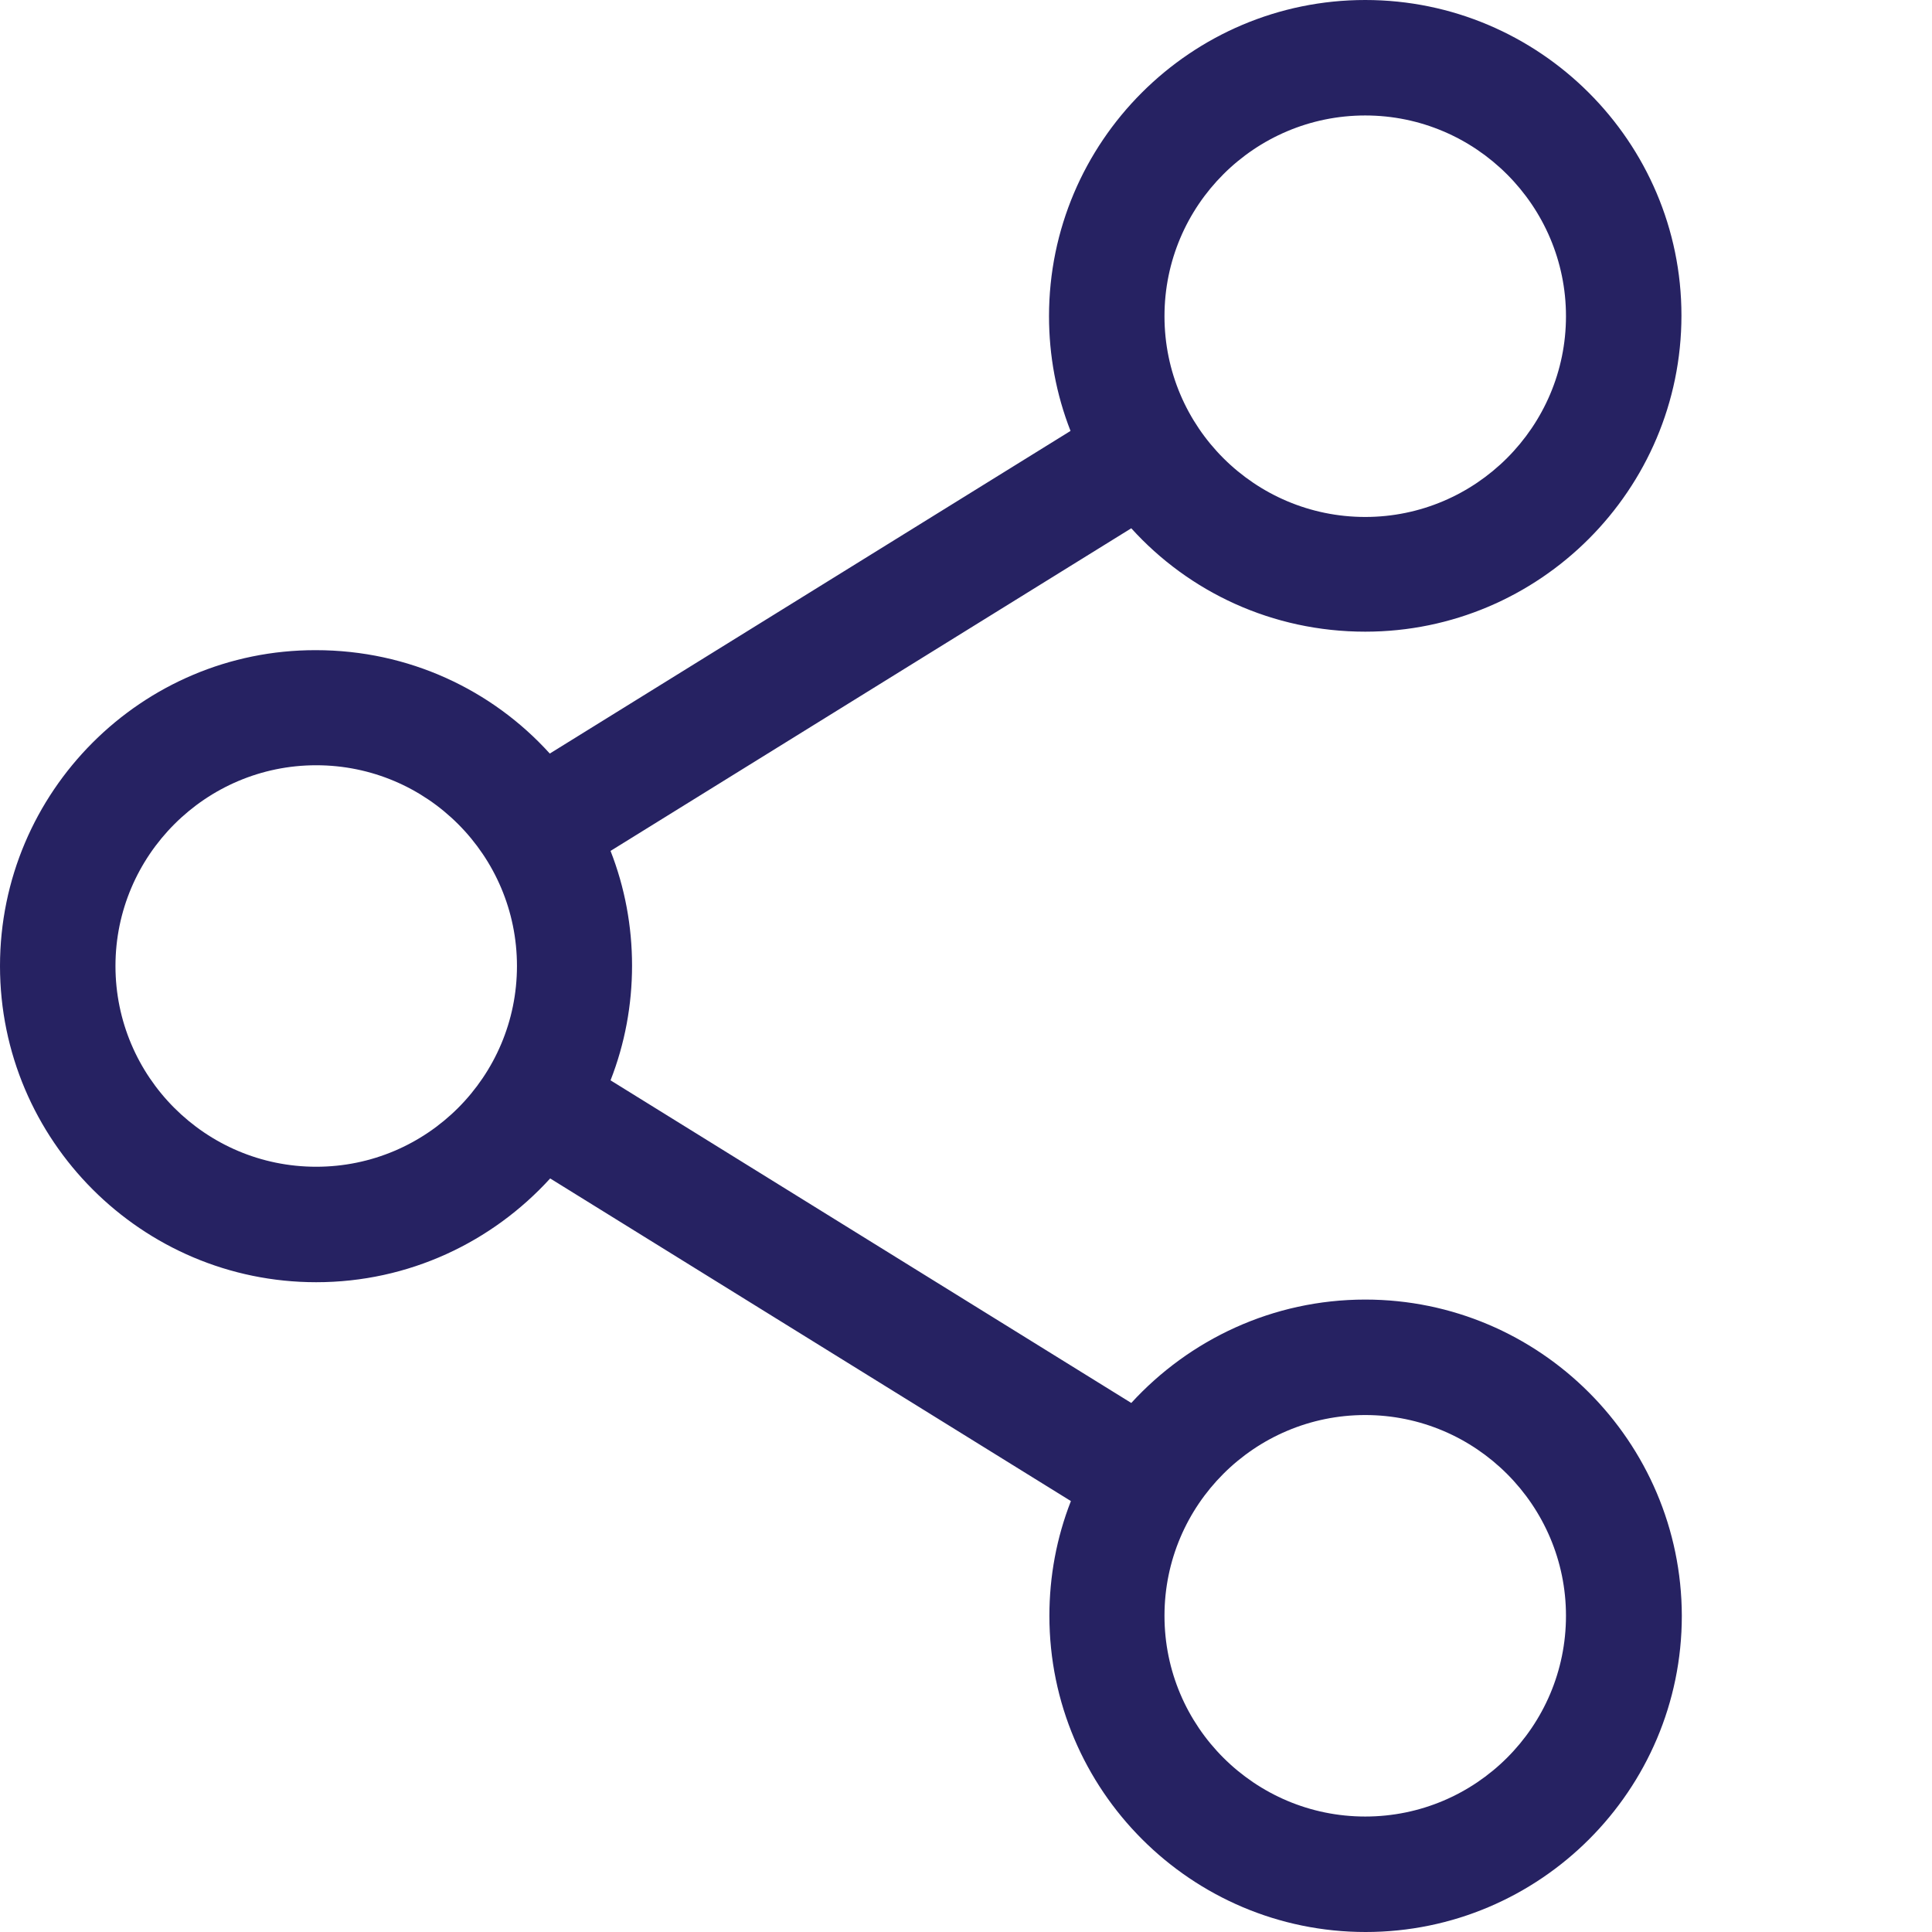
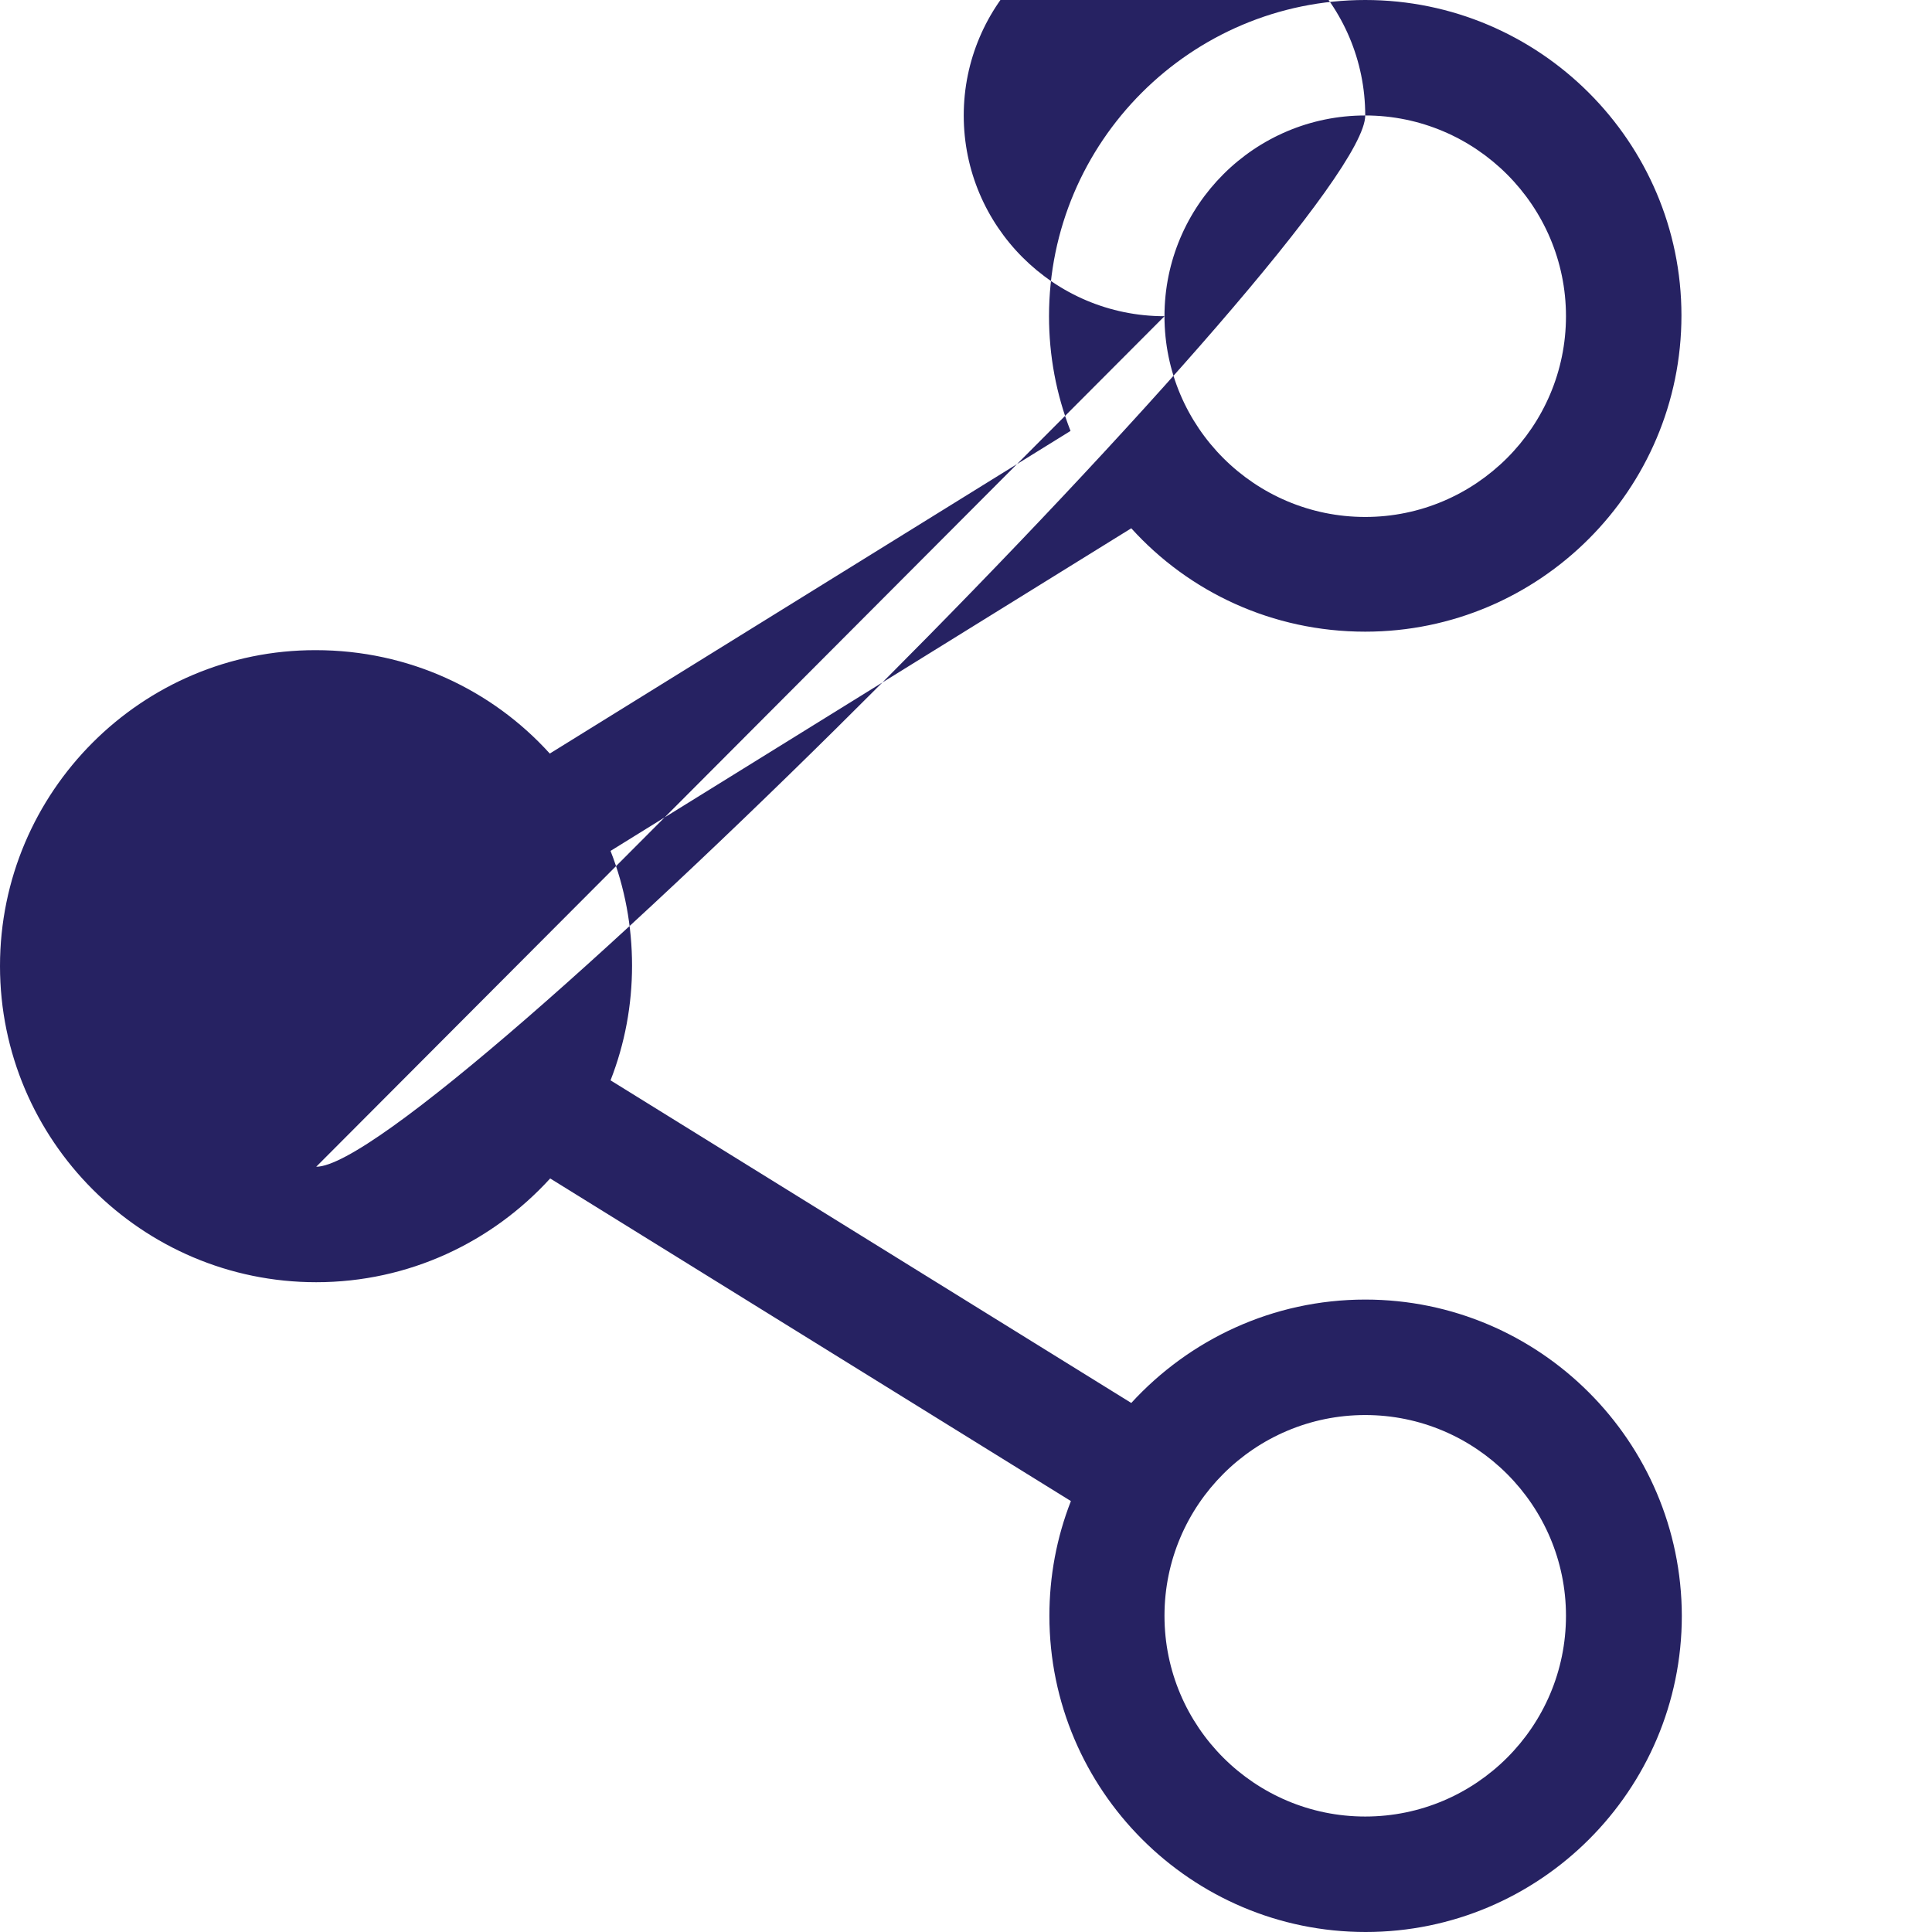
<svg xmlns="http://www.w3.org/2000/svg" version="1.1" id="Layer_1" x="0px" y="0px" viewBox="0 0 512 512" style="enable-background:new 0 0 512 512;" xml:space="preserve">
  <style type="text/css">
	.st0{fill:#262262;}
</style>
  <g>
-     <path class="st0" d="M361.8,344.4c-24.5,0-46.6,10.6-62,27.4l-138-85.5c3.8-9.7,5.7-20,5.7-30.4c0-10.4-1.9-20.7-5.7-30.4l138-85.5   c15.3,16.9,37.4,27.4,62,27.4c46.2,0,83.8-37.6,83.8-83.8C445.6,37.6,408,0,361.8,0C315.6,0,278,37.6,278,83.8   c0,10.4,1.9,20.7,5.7,30.4l-138,85.5c-15.3-16.9-37.4-27.4-62-27.4C37.6,172.2,0,209.8,0,256c0,46.2,37.6,83.8,83.8,83.8   c24.5,0,46.6-10.6,62-27.5l138,85.5c-3.8,9.7-5.7,20-5.7,30.4c0,46.2,37.6,83.8,83.8,83.8s83.8-37.6,83.8-83.8   C445.6,382,408,344.4,361.8,344.4L361.8,344.4z M308.6,83.8c0-29.4,23.9-53.2,53.2-53.2s53.2,23.9,53.2,53.2s-23.9,53.2-53.2,53.2   S308.6,113.2,308.6,83.8z M83.8,309.2c-29.4,0-53.2-23.9-53.2-53.2s23.9-53.2,53.2-53.2c29.4,0,53.2,23.9,53.2,53.2   S113.2,309.2,83.8,309.2z M308.6,428.2c0-29.4,23.9-53.2,53.2-53.2s53.2,23.9,53.2,53.2c0,29.4-23.9,53.2-53.2,53.2   S308.6,457.6,308.6,428.2L308.6,428.2z" />
+     <path class="st0" d="M361.8,344.4c-24.5,0-46.6,10.6-62,27.4l-138-85.5c3.8-9.7,5.7-20,5.7-30.4c0-10.4-1.9-20.7-5.7-30.4l138-85.5   c15.3,16.9,37.4,27.4,62,27.4c46.2,0,83.8-37.6,83.8-83.8C445.6,37.6,408,0,361.8,0C315.6,0,278,37.6,278,83.8   c0,10.4,1.9,20.7,5.7,30.4l-138,85.5c-15.3-16.9-37.4-27.4-62-27.4C37.6,172.2,0,209.8,0,256c0,46.2,37.6,83.8,83.8,83.8   c24.5,0,46.6-10.6,62-27.5l138,85.5c-3.8,9.7-5.7,20-5.7,30.4c0,46.2,37.6,83.8,83.8,83.8s83.8-37.6,83.8-83.8   C445.6,382,408,344.4,361.8,344.4L361.8,344.4z M308.6,83.8c0-29.4,23.9-53.2,53.2-53.2s53.2,23.9,53.2,53.2s-23.9,53.2-53.2,53.2   S308.6,113.2,308.6,83.8z c-29.4,0-53.2-23.9-53.2-53.2s23.9-53.2,53.2-53.2c29.4,0,53.2,23.9,53.2,53.2   S113.2,309.2,83.8,309.2z M308.6,428.2c0-29.4,23.9-53.2,53.2-53.2s53.2,23.9,53.2,53.2c0,29.4-23.9,53.2-53.2,53.2   S308.6,457.6,308.6,428.2L308.6,428.2z" />
  </g>
</svg>